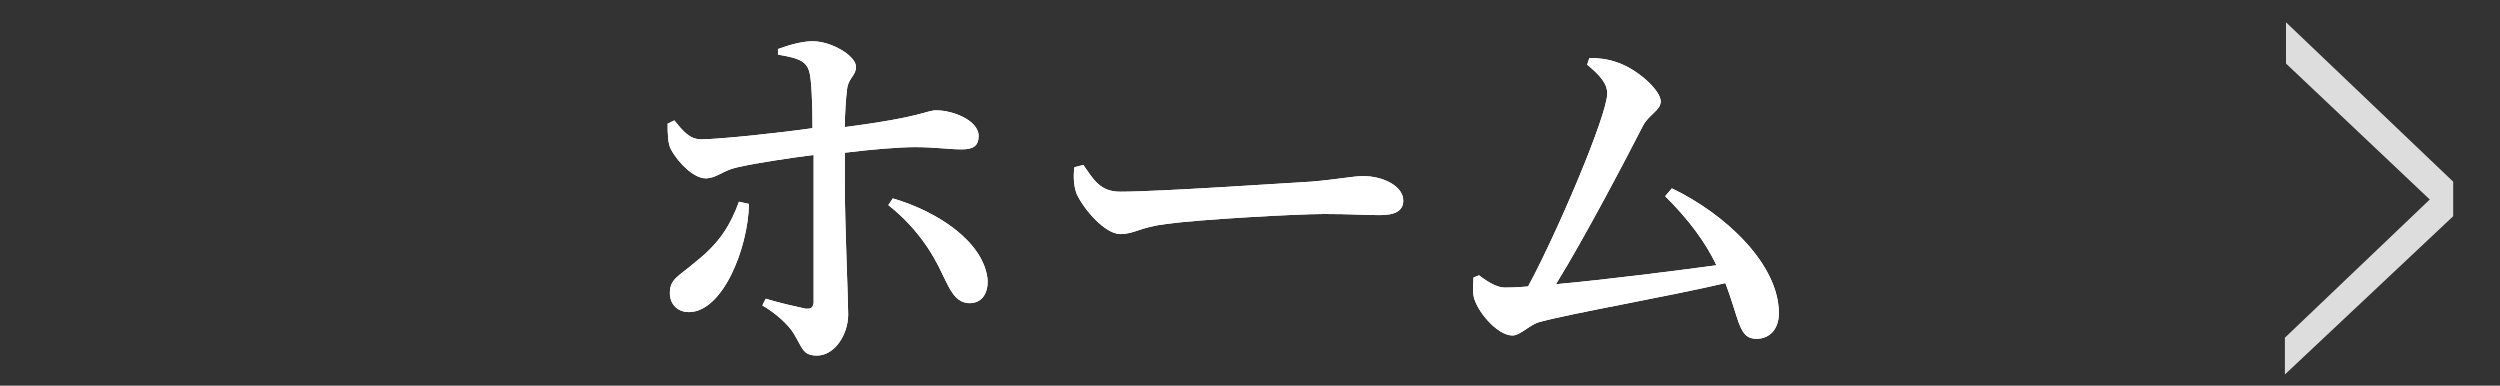
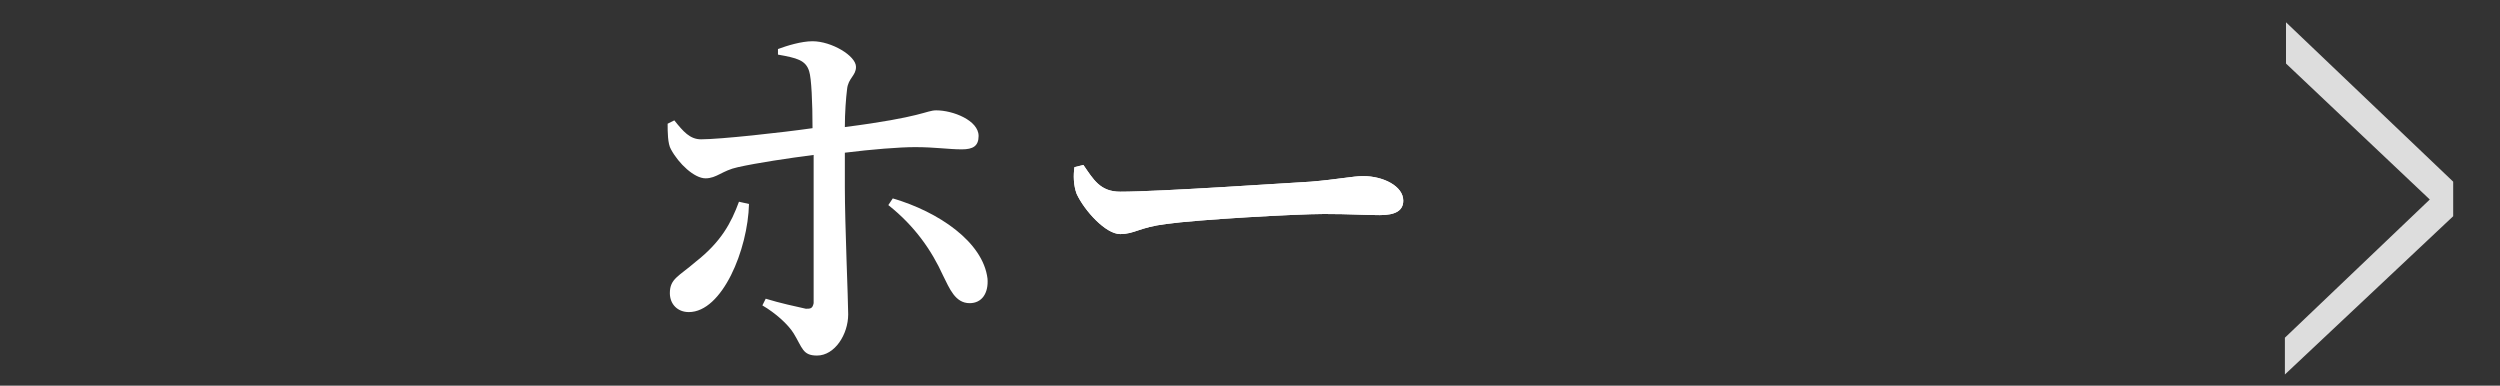
<svg xmlns="http://www.w3.org/2000/svg" version="1.1" id="レイヤー_1" x="0px" y="0px" viewBox="0 0 224.3 34.6" style="enable-background:new 0 0 224.3 34.6;" xml:space="preserve">
  <rect x="0" y="0" width="224.3" height="34.6" fill="#333333" stroke="none" />
  <style type="text/css">
	.st0{fill:#FFFFFF;}
	.st1{fill:#DDDDDD;}
	.st2{fill:none;}
</style>
  <g>
-     <path class="st0" d="M69.8,4.4c0.8-0.3,2.1-0.7,3.1-0.7c1.7,0,3.9,1.3,3.9,2.3C76.8,6.8,76.1,7,76,8c-0.1,0.8-0.2,2.1-0.2,3.4   c7-0.9,7.3-1.5,8.2-1.5c1.5,0,3.8,0.9,3.8,2.3c0,0.9-0.5,1.2-1.5,1.2c-1.2,0-2.4-0.2-4.2-0.2c-1.4,0-3.9,0.2-6.3,0.5   c0,1.1,0,2.2,0,3.1c0,3.3,0.3,10.2,0.3,11.4c0,1.8-1.2,3.7-2.8,3.7c-1.3,0-1.3-0.7-2.1-2c-0.5-0.8-1.6-1.8-2.8-2.5l0.3-0.6   c1.3,0.4,2.7,0.7,3.6,0.9c0.4,0,0.6,0,0.7-0.5C73,25.3,73,19.8,73,16.7c0-0.7,0-1.7,0-2.8c-2.3,0.3-5,0.7-6.8,1.1   c-1.4,0.3-1.9,1-2.9,1c-1,0-2.4-1.3-3.1-2.6c-0.3-0.5-0.3-1.6-0.3-2.3l0.6-0.3c0.8,1,1.4,1.7,2.4,1.7c1.7,0,7.2-0.6,10-1   c0-2.3-0.1-4.5-0.3-5.1c-0.3-1-1.1-1.2-2.8-1.5L69.8,4.4z M67.2,18.3c-0.1,4.1-2.4,9.7-5.4,9.7c-1,0-1.7-0.7-1.7-1.7   c0-1.3,0.8-1.5,2.3-2.8c2.3-1.8,3.2-3.5,3.9-5.4L67.2,18.3z M80.1,17.8c4.1,1.2,8.1,3.9,8.5,7.2c0.1,1.3-0.5,2.2-1.6,2.2   c-1.3,0-1.8-1.3-2.4-2.5c-1-2.2-2.5-4.4-4.9-6.3L80.1,17.8z" />
    <path class="st0" d="M97.2,14.8c0.9,1.3,1.5,2.4,3.3,2.4c3.6,0,15.2-0.8,17.1-0.9c2.4-0.2,3.8-0.5,4.7-0.5c1.8,0,3.6,0.9,3.6,2.2   c0,0.9-0.7,1.3-2.1,1.3c-1.4,0-2.6-0.1-5-0.1c-2.5,0-11.4,0.5-14.2,0.9c-2.4,0.3-2.8,0.9-4.1,0.9c-1.3,0-3.2-2.1-3.9-3.6   c-0.3-0.8-0.3-1.7-0.2-2.4L97.2,14.8z" />
-     <path class="st0" d="M150,16.9c4.8,2.3,9.6,6.8,9.6,11.2c0,1.5-0.9,2.3-2,2.3c-1.6,0-1.5-1.6-2.8-5c-5.1,1.2-13.8,2.7-16.7,3.5   c-0.8,0.2-1.7,1.2-2.4,1.2c-1.4,0-3.3-2.3-3.5-3.6c-0.1-0.6,0-1,0-1.6l0.5-0.2c0.9,0.7,1.7,1.1,2.3,1.1c0.3,0,1,0,2.1-0.1   c2.7-5,7.1-15.4,7.1-17.3c0-0.9-0.6-1.6-1.8-2.6l0.2-0.6c0.8,0,1.7,0.1,2.5,0.4c1.8,0.6,3.9,2.5,3.9,3.5c0,0.8-1.1,1.2-1.6,2.2   c-1.7,3.3-5.1,9.8-7.8,14.2c4.4-0.4,10.7-1.2,14.4-1.7c-1-2.1-2.5-4.1-4.6-6.2L150,16.9z" />
  </g>
  <g>
    <path class="st0" d="M69.8,4.4c0.8-0.3,2.1-0.7,3.1-0.7c1.7,0,3.9,1.3,3.9,2.3C76.8,6.8,76.1,7,76,8c-0.1,0.8-0.2,2.1-0.2,3.4   c7-0.9,7.3-1.5,8.2-1.5c1.5,0,3.8,0.9,3.8,2.3c0,0.9-0.5,1.2-1.5,1.2c-1.2,0-2.4-0.2-4.2-0.2c-1.4,0-3.9,0.2-6.3,0.5   c0,1.1,0,2.2,0,3.1c0,3.3,0.3,10.2,0.3,11.4c0,1.8-1.2,3.7-2.8,3.7c-1.3,0-1.3-0.7-2.1-2c-0.5-0.8-1.6-1.8-2.8-2.5l0.3-0.6   c1.3,0.4,2.7,0.7,3.6,0.9c0.4,0,0.6,0,0.7-0.5C73,25.3,73,19.8,73,16.7c0-0.7,0-1.7,0-2.8c-2.3,0.3-5,0.7-6.8,1.1   c-1.4,0.3-1.9,1-2.9,1c-1,0-2.4-1.3-3.1-2.6c-0.3-0.5-0.3-1.6-0.3-2.3l0.6-0.3c0.8,1,1.4,1.7,2.4,1.7c1.7,0,7.2-0.6,10-1   c0-2.3-0.1-4.5-0.3-5.1c-0.3-1-1.1-1.2-2.8-1.5L69.8,4.4z M67.2,18.3c-0.1,4.1-2.4,9.7-5.4,9.7c-1,0-1.7-0.7-1.7-1.7   c0-1.3,0.8-1.5,2.3-2.8c2.3-1.8,3.2-3.5,3.9-5.4L67.2,18.3z M80.1,17.8c4.1,1.2,8.1,3.9,8.5,7.2c0.1,1.3-0.5,2.2-1.6,2.2   c-1.3,0-1.8-1.3-2.4-2.5c-1-2.2-2.5-4.4-4.9-6.3L80.1,17.8z" />
    <path class="st0" d="M97.2,14.8c0.9,1.3,1.5,2.4,3.3,2.4c3.6,0,15.2-0.8,17.1-0.9c2.4-0.2,3.8-0.5,4.7-0.5c1.8,0,3.6,0.9,3.6,2.2   c0,0.9-0.7,1.3-2.1,1.3c-1.4,0-2.6-0.1-5-0.1c-2.5,0-11.4,0.5-14.2,0.9c-2.4,0.3-2.8,0.9-4.1,0.9c-1.3,0-3.2-2.1-3.9-3.6   c-0.3-0.8-0.3-1.7-0.2-2.4L97.2,14.8z" />
-     <path class="st0" d="M150,16.9c4.8,2.3,9.6,6.8,9.6,11.2c0,1.5-0.9,2.3-2,2.3c-1.6,0-1.5-1.6-2.8-5c-5.1,1.2-13.8,2.7-16.7,3.5   c-0.8,0.2-1.7,1.2-2.4,1.2c-1.4,0-3.3-2.3-3.5-3.6c-0.1-0.6,0-1,0-1.6l0.5-0.2c0.9,0.7,1.7,1.1,2.3,1.1c0.3,0,1,0,2.1-0.1   c2.7-5,7.1-15.4,7.1-17.3c0-0.9-0.6-1.6-1.8-2.6l0.2-0.6c0.8,0,1.7,0.1,2.5,0.4c1.8,0.6,3.9,2.5,3.9,3.5c0,0.8-1.1,1.2-1.6,2.2   c-1.7,3.3-5.1,9.8-7.8,14.2c4.4-0.4,10.7-1.2,14.4-1.7c-1-2.1-2.5-4.1-4.6-6.2L150,16.9z" />
  </g>
  <g>
    <path class="st1" d="M220.1,16.3v3.1l-15.1,14.2v-3.3L218,17.9l0,0L205.1,5.7V2L220.1,16.3z" />
  </g>
  <rect class="st2" width="224.3" height="35.4" />
</svg>